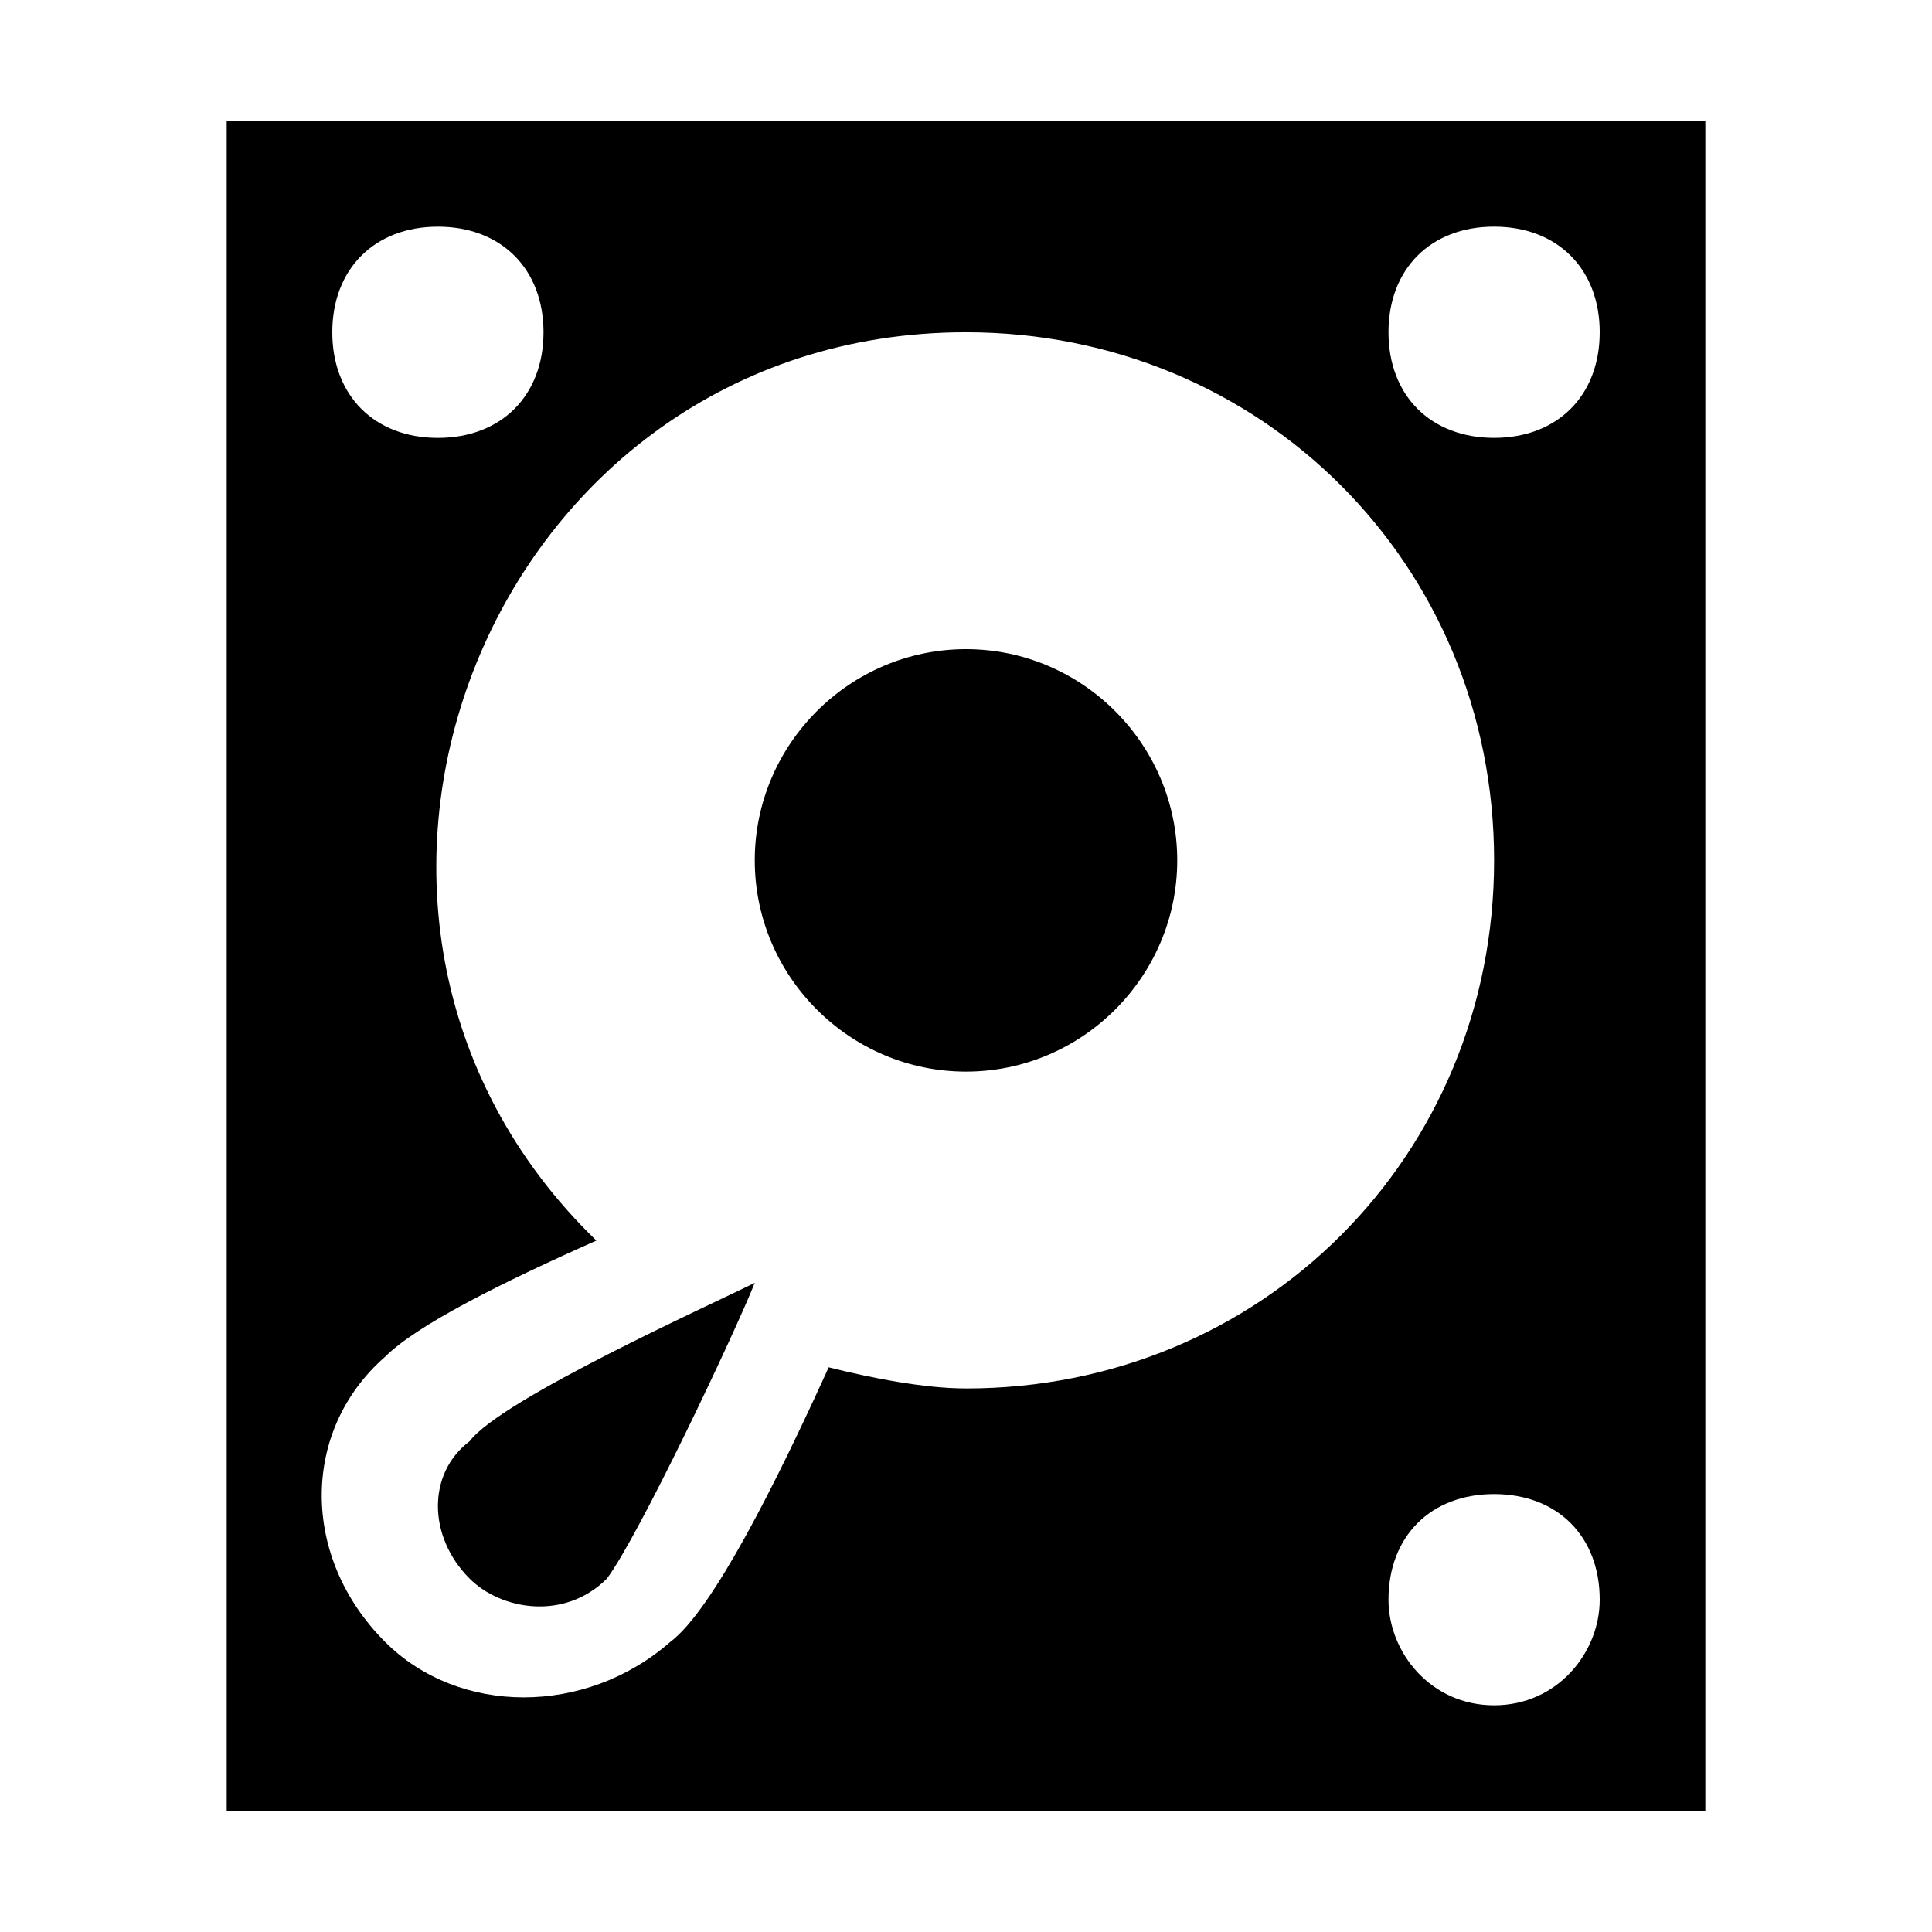
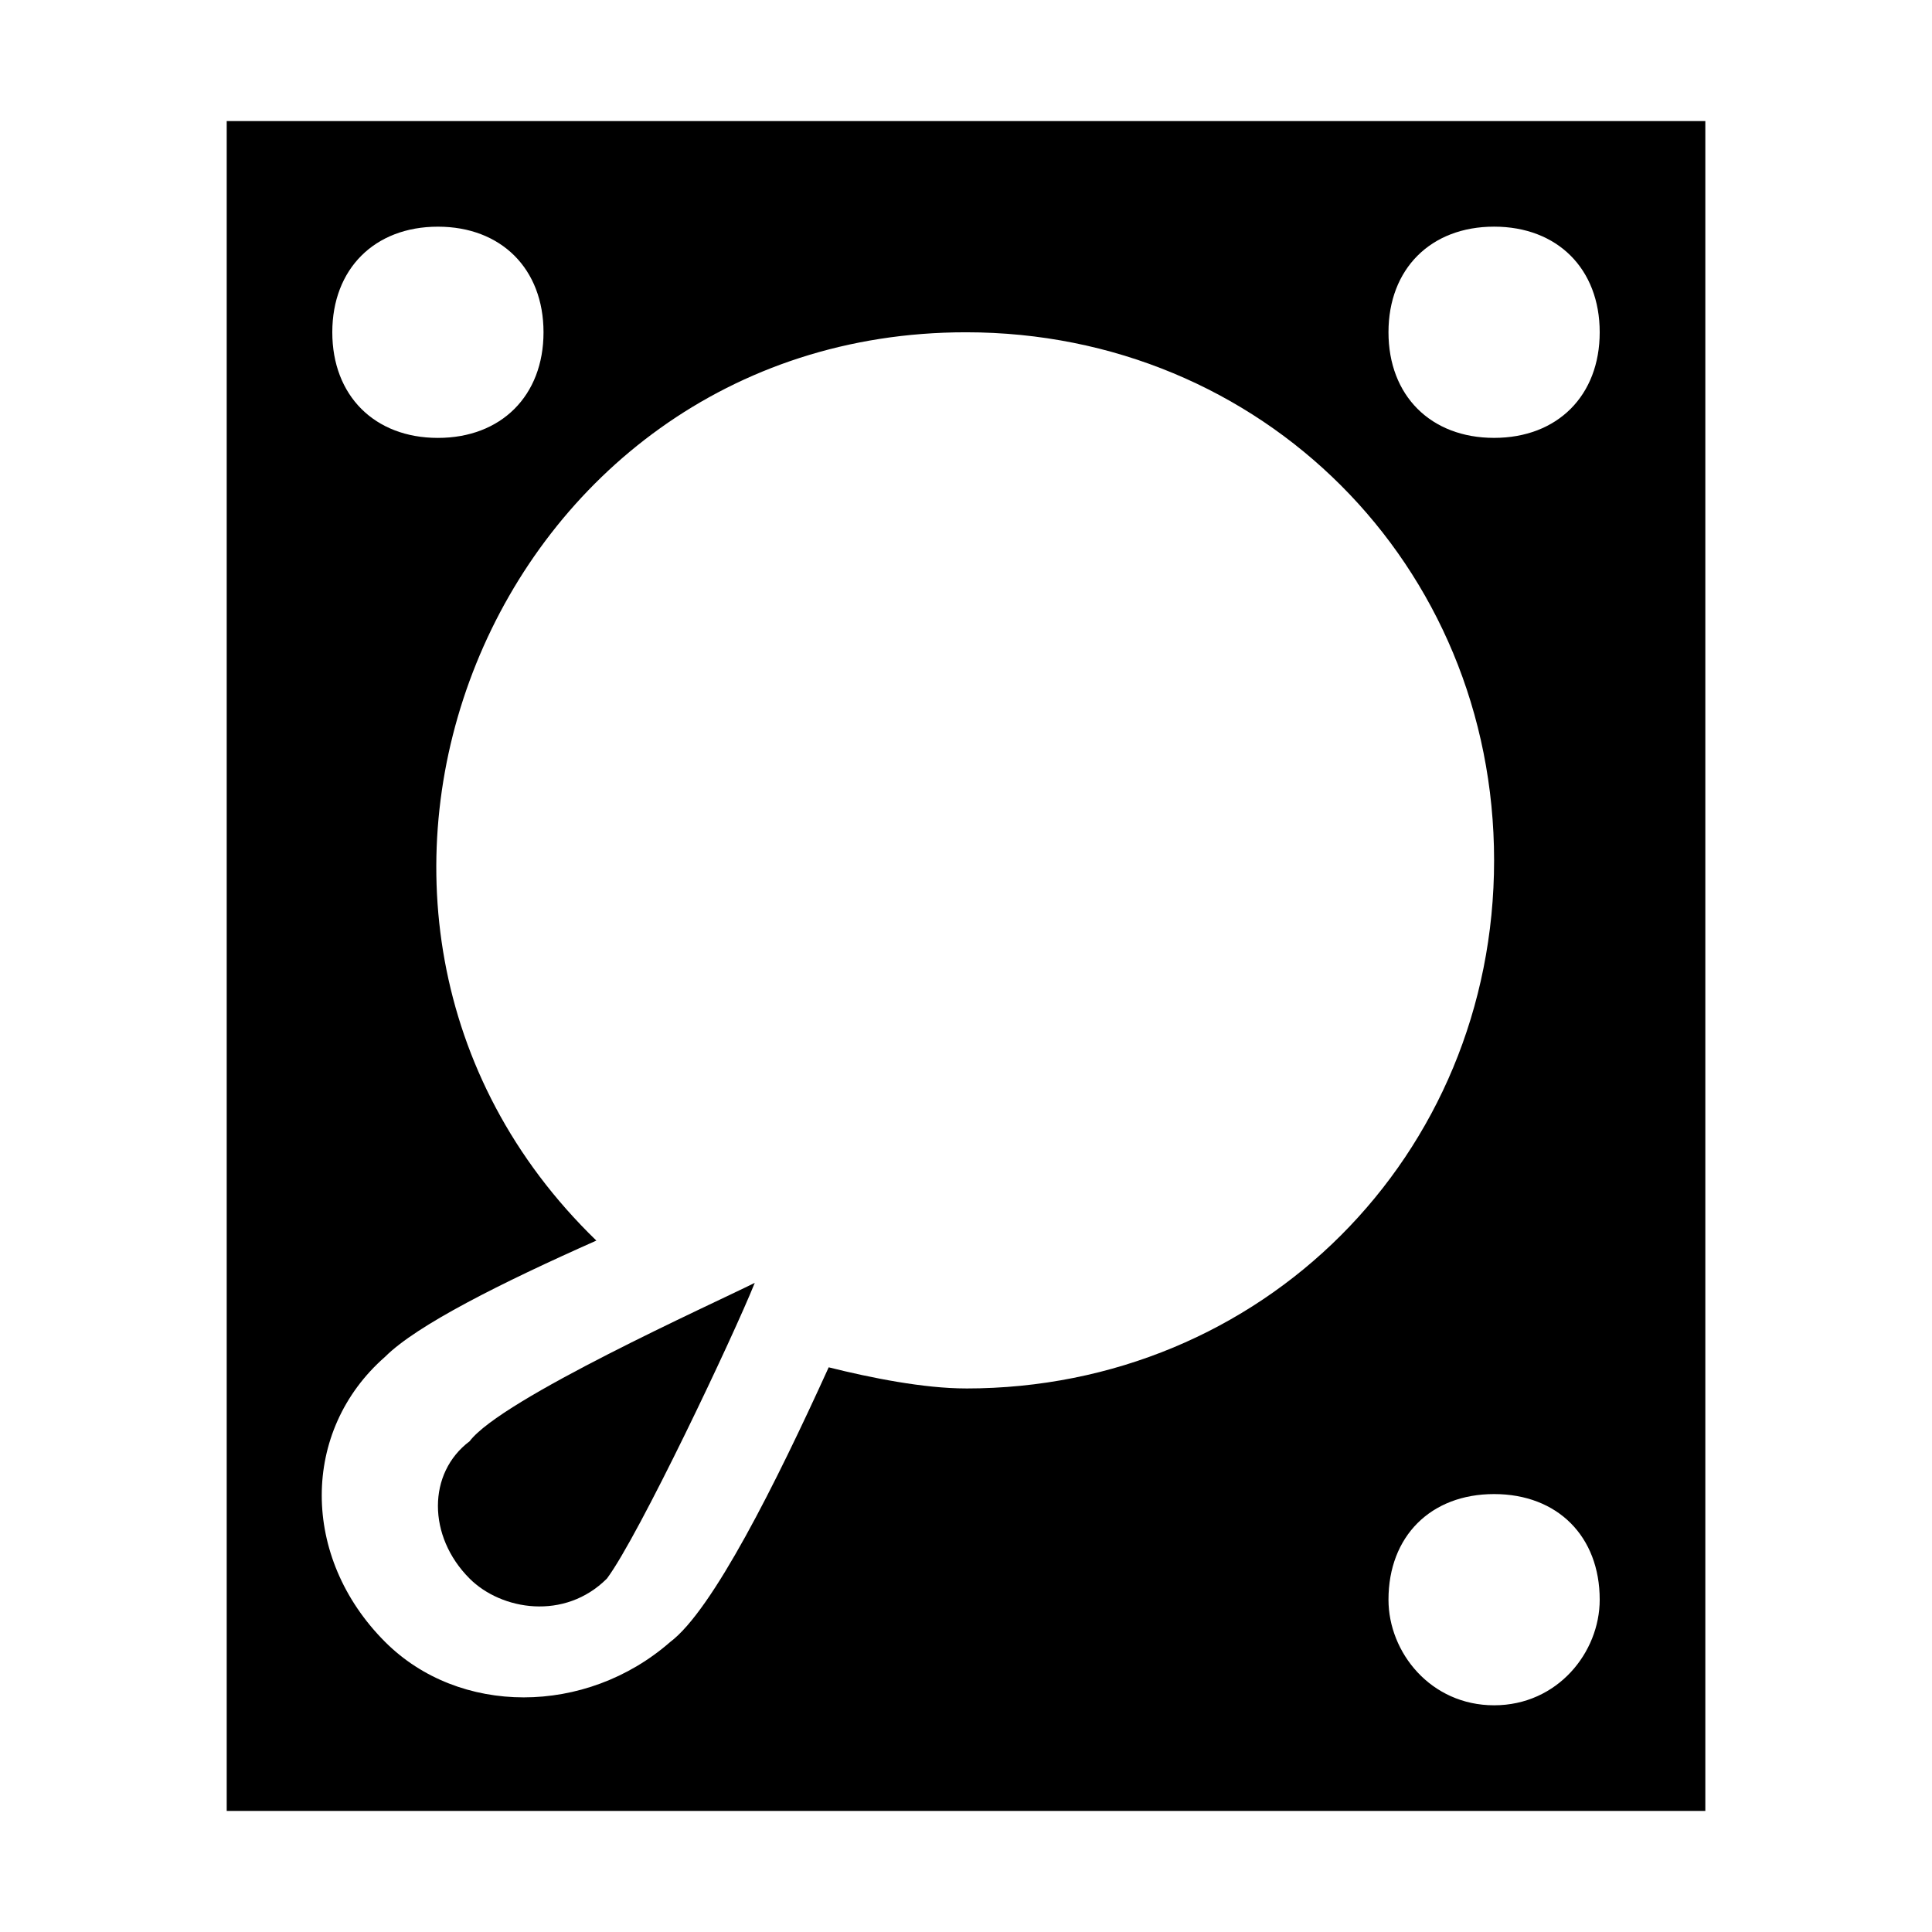
<svg xmlns="http://www.w3.org/2000/svg" fill="#000000" width="800px" height="800px" version="1.1" viewBox="144 144 512 512">
  <g>
    <path d="m595.93 176.08h-391.85v447.83h391.85zm-335.88 27.992c16.793 0 27.988 11.195 27.988 27.988s-11.195 27.988-27.988 27.988-27.988-11.195-27.988-27.988 11.195-27.988 27.988-27.988zm139.95 307.88c-11.195 0-25.191-2.801-36.387-5.598-13.996 30.789-30.789 64.375-41.984 72.773-22.391 19.594-55.98 19.594-75.57 0-22.391-22.391-22.391-55.98 0-75.57 8.398-8.398 30.789-19.594 55.98-30.789-89.57-86.77-27.992-240.71 97.961-240.71 78.371 0 139.95 61.578 139.95 139.95 0 78.371-61.578 139.95-139.95 139.95zm139.95 83.969c-16.793 0-27.988-13.996-27.988-27.988 0-16.793 11.195-27.988 27.988-27.988 16.793 0 27.988 11.195 27.988 27.988 0 13.992-11.195 27.988-27.988 27.988zm0-335.88c-16.793 0-27.988-11.195-27.988-27.988s11.195-27.988 27.988-27.988c16.793 0 27.988 11.195 27.988 27.988s-11.195 27.988-27.988 27.988z" />
    <path d="m268.45 562.34c8.398 8.398 25.191 11.195 36.387 0 8.395-11.195 33.586-64.375 39.184-78.371-11.195 5.598-67.176 30.789-75.57 41.984-11.195 8.398-11.195 25.191 0 36.387z" />
-     <path d="m400 316.03c-30.789 0-55.98 25.191-55.98 55.977 0 30.789 25.191 55.98 55.98 55.98s55.98-25.191 55.98-55.98c-0.004-30.785-25.195-55.977-55.98-55.977z" />
  </g>
</svg>